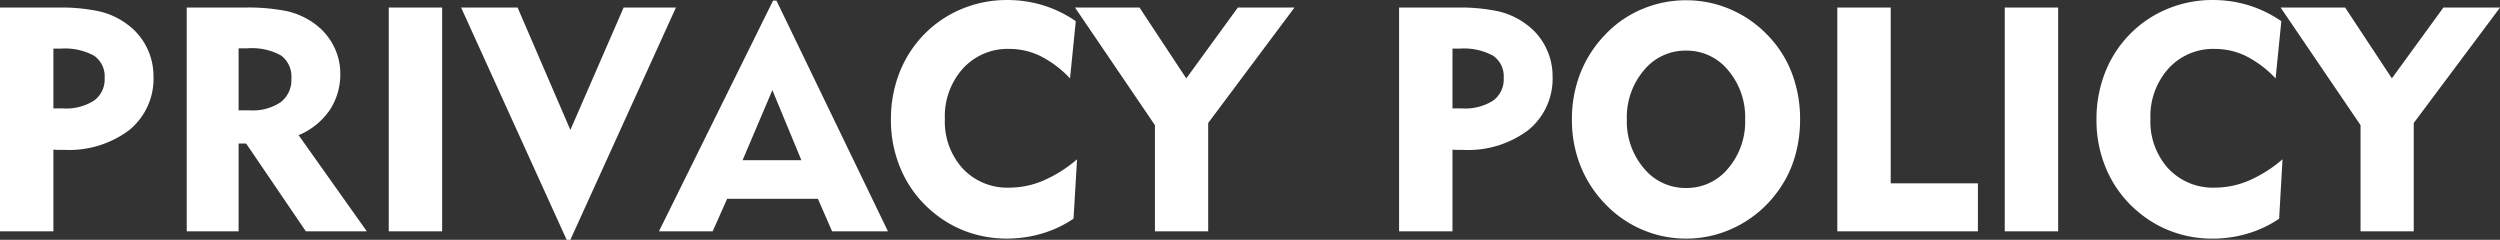
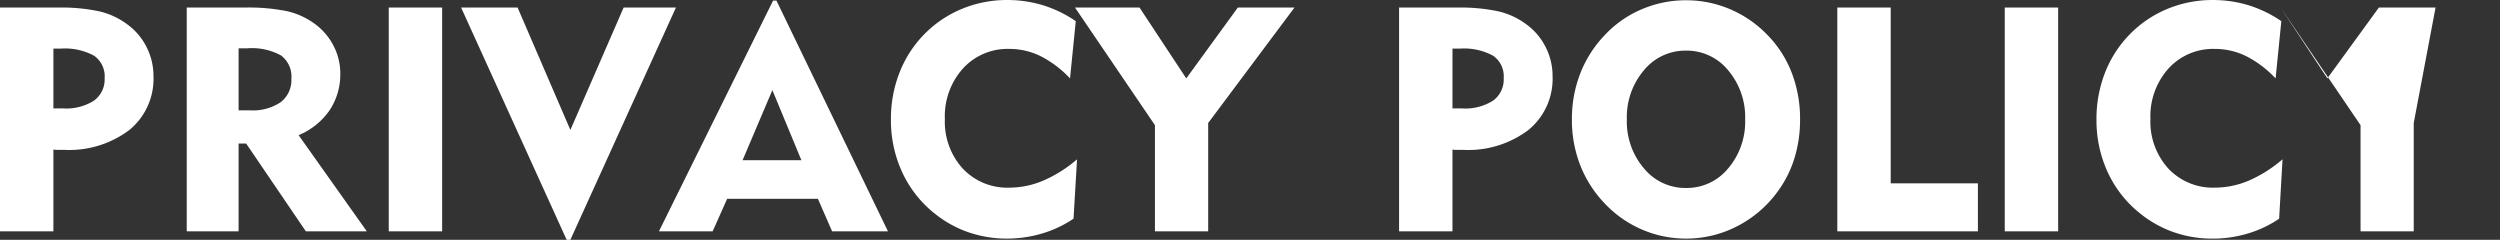
<svg xmlns="http://www.w3.org/2000/svg" width="142.383" height="13.658" viewBox="0 0 142.383 13.658">
  <rect x="0" y="0" width="142.383" height="13.658" fill="#333333" stroke="none" />
-   <path id="パス_13913" data-name="パス 13913" d="M4.913-10.406H4.5V-7h.554a2.949,2.949,0,0,0,1.758-.444,1.488,1.488,0,0,0,.606-1.279A1.429,1.429,0,0,0,6.82-10,3.484,3.484,0,0,0,4.913-10.406ZM1.459,0V-12.744H4.737a10.4,10.4,0,0,1,2.4.22,4.281,4.281,0,0,1,1.573.738,3.565,3.565,0,0,1,1.1,1.3A3.62,3.62,0,0,1,10.2-8.842,3.767,3.767,0,0,1,8.829-5.774,5.69,5.69,0,0,1,5.1-4.641q-.246,0-.369,0T4.5-4.658V0ZM15.548-10.424h-.5v3.533h.642a2.843,2.843,0,0,0,1.758-.466,1.584,1.584,0,0,0,.606-1.336,1.5,1.5,0,0,0-.589-1.323A3.447,3.447,0,0,0,15.548-10.424ZM12.094,0V-12.744h3.278a11.094,11.094,0,0,1,2.439.207,4.279,4.279,0,0,1,1.534.69,3.554,3.554,0,0,1,1.1,1.261A3.389,3.389,0,0,1,20.839-9a3.681,3.681,0,0,1-.611,2.109,4.024,4.024,0,0,1-1.762,1.415L22.351,0H18.879l-3.4-5h-.431V0ZM23.6,0V-12.744H26.64V0ZM33.943.483h-.211L27.721-12.744h3.217l3.006,6.97,3.032-6.97h2.979Zm9.809-4.535H47.1l-1.652-3.99ZM38.988,0l6.5-13.14h.193L52.031,0H48.85l-.809-1.854H42.873L42.047,0ZM62.4-8.71a6.079,6.079,0,0,0-1.674-1.266,4.015,4.015,0,0,0-1.78-.413A3.435,3.435,0,0,0,56.3-9.272a4.063,4.063,0,0,0-1.028,2.865,3.972,3.972,0,0,0,1.02,2.834,3.475,3.475,0,0,0,2.654,1.085,4.946,4.946,0,0,0,1.929-.4A7.522,7.522,0,0,0,62.8-4.1L62.6-.721a6.468,6.468,0,0,1-1.789.844A7.011,7.011,0,0,1,58.8.413,6.649,6.649,0,0,1,56.641.062a6.374,6.374,0,0,1-1.9-1.037,6.462,6.462,0,0,1-1.885-2.36A7.048,7.048,0,0,1,52.2-6.372a7.239,7.239,0,0,1,.483-2.654,6.492,6.492,0,0,1,1.406-2.188,6.435,6.435,0,0,1,2.153-1.455,6.671,6.671,0,0,1,2.575-.505,6.953,6.953,0,0,1,2.048.3,6.848,6.848,0,0,1,1.863.905ZM67.236,0V-6.047l-4.553-6.7h3.674L69.021-8.71l2.936-4.034h3.226L70.269-6.17V0ZM84.595-10.406h-.413V-7h.554a2.949,2.949,0,0,0,1.758-.444A1.488,1.488,0,0,0,87.1-8.728,1.429,1.429,0,0,0,86.5-10,3.484,3.484,0,0,0,84.595-10.406ZM81.141,0V-12.744h3.278a10.4,10.4,0,0,1,2.4.22,4.281,4.281,0,0,1,1.573.738,3.565,3.565,0,0,1,1.1,1.3,3.62,3.62,0,0,1,.391,1.648A3.767,3.767,0,0,1,88.51-5.774a5.69,5.69,0,0,1-3.731,1.134q-.246,0-.369,0t-.229-.013V0ZM94.113-6.372a4.1,4.1,0,0,0,.971,2.782,3.047,3.047,0,0,0,2.4,1.121,3.048,3.048,0,0,0,2.4-1.116,4.1,4.1,0,0,0,.967-2.786,4.133,4.133,0,0,0-.967-2.8,3.043,3.043,0,0,0-2.4-1.121,3.047,3.047,0,0,0-2.4,1.121A4.122,4.122,0,0,0,94.113-6.372Zm-3.129,0a7.147,7.147,0,0,1,.488-2.65,6.646,6.646,0,0,1,1.437-2.21,6.166,6.166,0,0,1,2.083-1.428,6.379,6.379,0,0,1,2.487-.5,6.362,6.362,0,0,1,2.492.5,6.43,6.43,0,0,1,2.114,1.441A6.292,6.292,0,0,1,103.5-9.04a7.312,7.312,0,0,1,.479,2.667,7.411,7.411,0,0,1-.334,2.25,6.325,6.325,0,0,1-.993,1.925,6.5,6.5,0,0,1-2.29,1.925,6.3,6.3,0,0,1-2.878.686,6.277,6.277,0,0,1-2.474-.5,6.36,6.36,0,0,1-2.1-1.441,6.669,6.669,0,0,1-1.437-2.2A7.079,7.079,0,0,1,90.984-6.372ZM106.1,0V-12.744h3.041V-2.733h4.966V0Zm9.536,0V-12.744h3.041V0Zm15.425-8.71a6.079,6.079,0,0,0-1.674-1.266,4.015,4.015,0,0,0-1.78-.413,3.435,3.435,0,0,0-2.646,1.116,4.063,4.063,0,0,0-1.028,2.865,3.972,3.972,0,0,0,1.02,2.834,3.475,3.475,0,0,0,2.654,1.085,4.946,4.946,0,0,0,1.929-.4,7.522,7.522,0,0,0,1.92-1.213l-.193,3.384a6.468,6.468,0,0,1-1.789.844,7.011,7.011,0,0,1-2.017.29A6.649,6.649,0,0,1,125.3.062a6.374,6.374,0,0,1-1.9-1.037,6.462,6.462,0,0,1-1.885-2.36,7.048,7.048,0,0,1-.655-3.037,7.239,7.239,0,0,1,.483-2.654,6.492,6.492,0,0,1,1.406-2.188,6.435,6.435,0,0,1,2.153-1.455,6.671,6.671,0,0,1,2.575-.505,6.953,6.953,0,0,1,2.048.3,6.848,6.848,0,0,1,1.863.905ZM135.9,0V-6.047l-4.553-6.7h3.674l2.663,4.034,2.936-4.034h3.226L138.929-6.17V0Z" transform="translate(-1.459 13.175)" fill="#fff" />
+   <path id="パス_13913" data-name="パス 13913" d="M4.913-10.406H4.5V-7h.554a2.949,2.949,0,0,0,1.758-.444,1.488,1.488,0,0,0,.606-1.279A1.429,1.429,0,0,0,6.82-10,3.484,3.484,0,0,0,4.913-10.406ZM1.459,0V-12.744H4.737a10.4,10.4,0,0,1,2.4.22,4.281,4.281,0,0,1,1.573.738,3.565,3.565,0,0,1,1.1,1.3A3.62,3.62,0,0,1,10.2-8.842,3.767,3.767,0,0,1,8.829-5.774,5.69,5.69,0,0,1,5.1-4.641q-.246,0-.369,0T4.5-4.658V0ZM15.548-10.424h-.5v3.533h.642a2.843,2.843,0,0,0,1.758-.466,1.584,1.584,0,0,0,.606-1.336,1.5,1.5,0,0,0-.589-1.323A3.447,3.447,0,0,0,15.548-10.424ZM12.094,0V-12.744h3.278a11.094,11.094,0,0,1,2.439.207,4.279,4.279,0,0,1,1.534.69,3.554,3.554,0,0,1,1.1,1.261A3.389,3.389,0,0,1,20.839-9a3.681,3.681,0,0,1-.611,2.109,4.024,4.024,0,0,1-1.762,1.415L22.351,0H18.879l-3.4-5h-.431V0ZM23.6,0V-12.744H26.64V0ZM33.943.483h-.211L27.721-12.744h3.217l3.006,6.97,3.032-6.97h2.979Zm9.809-4.535H47.1l-1.652-3.99ZM38.988,0l6.5-13.14h.193L52.031,0H48.85l-.809-1.854H42.873L42.047,0ZM62.4-8.71a6.079,6.079,0,0,0-1.674-1.266,4.015,4.015,0,0,0-1.78-.413A3.435,3.435,0,0,0,56.3-9.272a4.063,4.063,0,0,0-1.028,2.865,3.972,3.972,0,0,0,1.02,2.834,3.475,3.475,0,0,0,2.654,1.085,4.946,4.946,0,0,0,1.929-.4A7.522,7.522,0,0,0,62.8-4.1L62.6-.721a6.468,6.468,0,0,1-1.789.844A7.011,7.011,0,0,1,58.8.413,6.649,6.649,0,0,1,56.641.062a6.374,6.374,0,0,1-1.9-1.037,6.462,6.462,0,0,1-1.885-2.36A7.048,7.048,0,0,1,52.2-6.372a7.239,7.239,0,0,1,.483-2.654,6.492,6.492,0,0,1,1.406-2.188,6.435,6.435,0,0,1,2.153-1.455,6.671,6.671,0,0,1,2.575-.505,6.953,6.953,0,0,1,2.048.3,6.848,6.848,0,0,1,1.863.905ZM67.236,0V-6.047l-4.553-6.7h3.674L69.021-8.71l2.936-4.034h3.226L70.269-6.17V0ZM84.595-10.406h-.413V-7h.554a2.949,2.949,0,0,0,1.758-.444A1.488,1.488,0,0,0,87.1-8.728,1.429,1.429,0,0,0,86.5-10,3.484,3.484,0,0,0,84.595-10.406ZM81.141,0V-12.744h3.278a10.4,10.4,0,0,1,2.4.22,4.281,4.281,0,0,1,1.573.738,3.565,3.565,0,0,1,1.1,1.3,3.62,3.62,0,0,1,.391,1.648A3.767,3.767,0,0,1,88.51-5.774a5.69,5.69,0,0,1-3.731,1.134q-.246,0-.369,0t-.229-.013V0ZM94.113-6.372a4.1,4.1,0,0,0,.971,2.782,3.047,3.047,0,0,0,2.4,1.121,3.048,3.048,0,0,0,2.4-1.116,4.1,4.1,0,0,0,.967-2.786,4.133,4.133,0,0,0-.967-2.8,3.043,3.043,0,0,0-2.4-1.121,3.047,3.047,0,0,0-2.4,1.121A4.122,4.122,0,0,0,94.113-6.372Zm-3.129,0a7.147,7.147,0,0,1,.488-2.65,6.646,6.646,0,0,1,1.437-2.21,6.166,6.166,0,0,1,2.083-1.428,6.379,6.379,0,0,1,2.487-.5,6.362,6.362,0,0,1,2.492.5,6.43,6.43,0,0,1,2.114,1.441A6.292,6.292,0,0,1,103.5-9.04a7.312,7.312,0,0,1,.479,2.667,7.411,7.411,0,0,1-.334,2.25,6.325,6.325,0,0,1-.993,1.925,6.5,6.5,0,0,1-2.29,1.925,6.3,6.3,0,0,1-2.878.686,6.277,6.277,0,0,1-2.474-.5,6.36,6.36,0,0,1-2.1-1.441,6.669,6.669,0,0,1-1.437-2.2A7.079,7.079,0,0,1,90.984-6.372ZM106.1,0V-12.744h3.041V-2.733h4.966V0Zm9.536,0V-12.744h3.041V0Zm15.425-8.71a6.079,6.079,0,0,0-1.674-1.266,4.015,4.015,0,0,0-1.78-.413,3.435,3.435,0,0,0-2.646,1.116,4.063,4.063,0,0,0-1.028,2.865,3.972,3.972,0,0,0,1.02,2.834,3.475,3.475,0,0,0,2.654,1.085,4.946,4.946,0,0,0,1.929-.4,7.522,7.522,0,0,0,1.92-1.213l-.193,3.384a6.468,6.468,0,0,1-1.789.844,7.011,7.011,0,0,1-2.017.29A6.649,6.649,0,0,1,125.3.062a6.374,6.374,0,0,1-1.9-1.037,6.462,6.462,0,0,1-1.885-2.36,7.048,7.048,0,0,1-.655-3.037,7.239,7.239,0,0,1,.483-2.654,6.492,6.492,0,0,1,1.406-2.188,6.435,6.435,0,0,1,2.153-1.455,6.671,6.671,0,0,1,2.575-.505,6.953,6.953,0,0,1,2.048.3,6.848,6.848,0,0,1,1.863.905ZM135.9,0V-6.047l-4.553-6.7l2.663,4.034,2.936-4.034h3.226L138.929-6.17V0Z" transform="translate(-1.459 13.175)" fill="#fff" />
</svg>